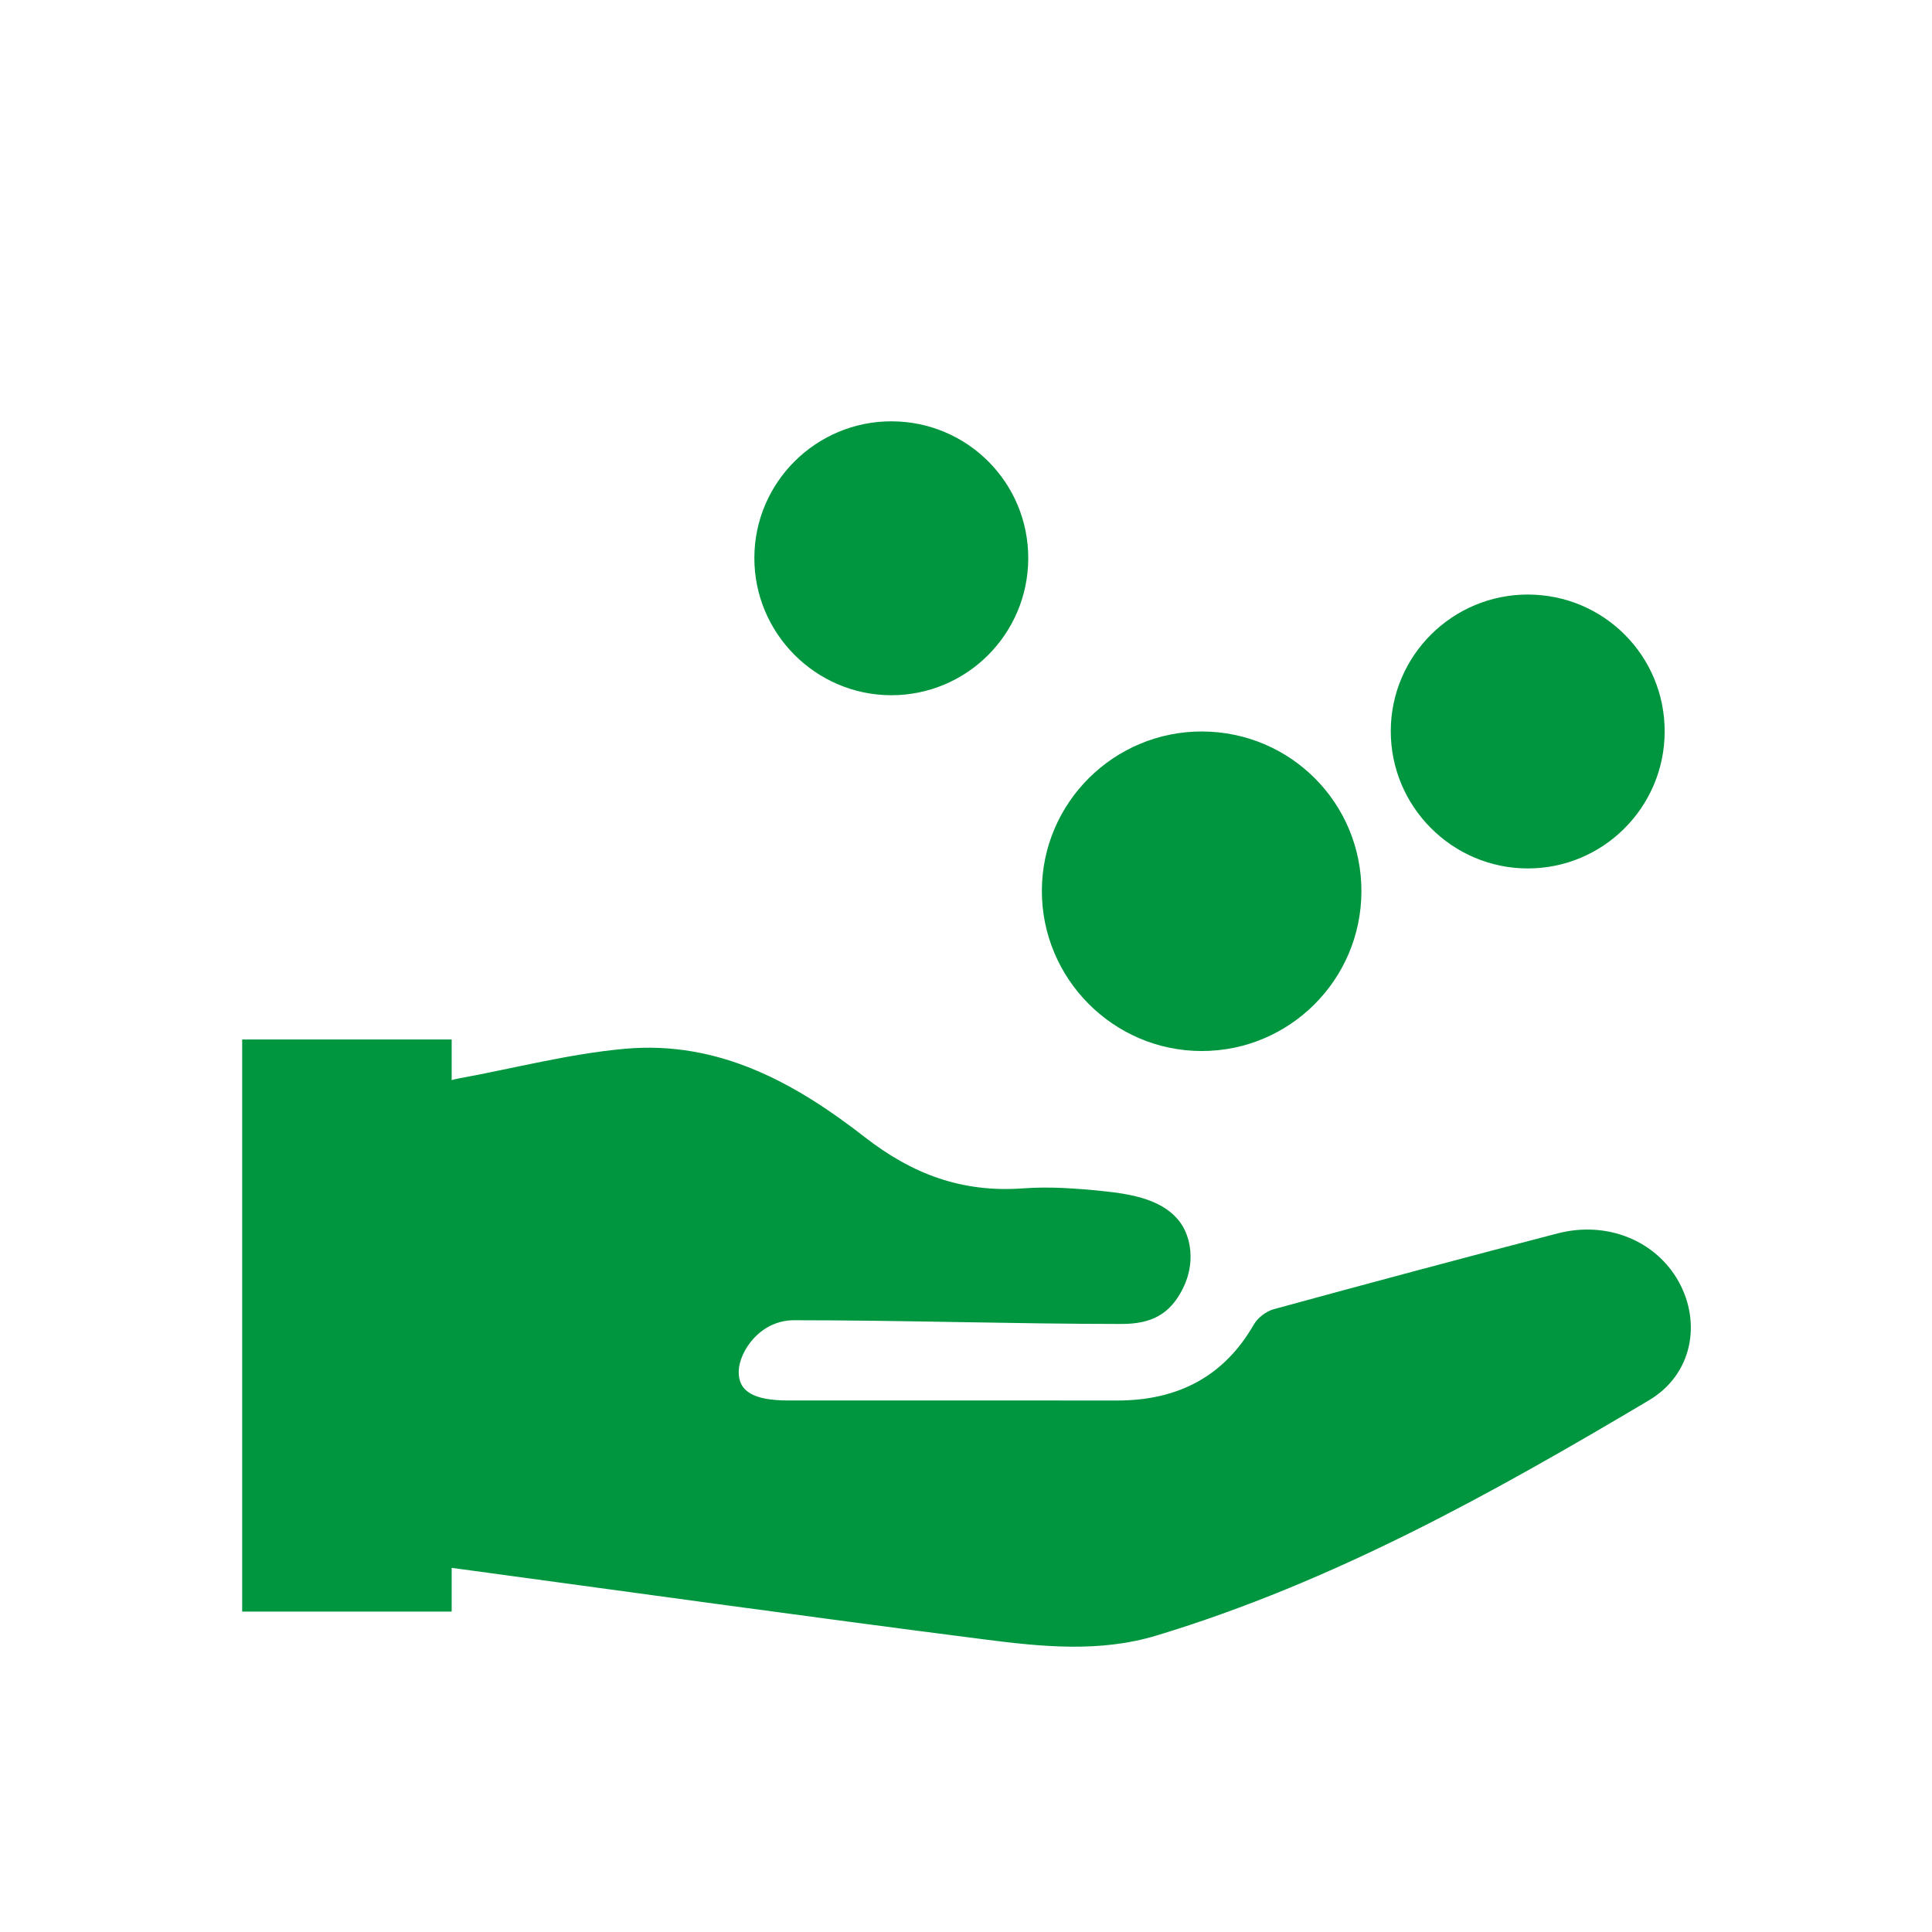
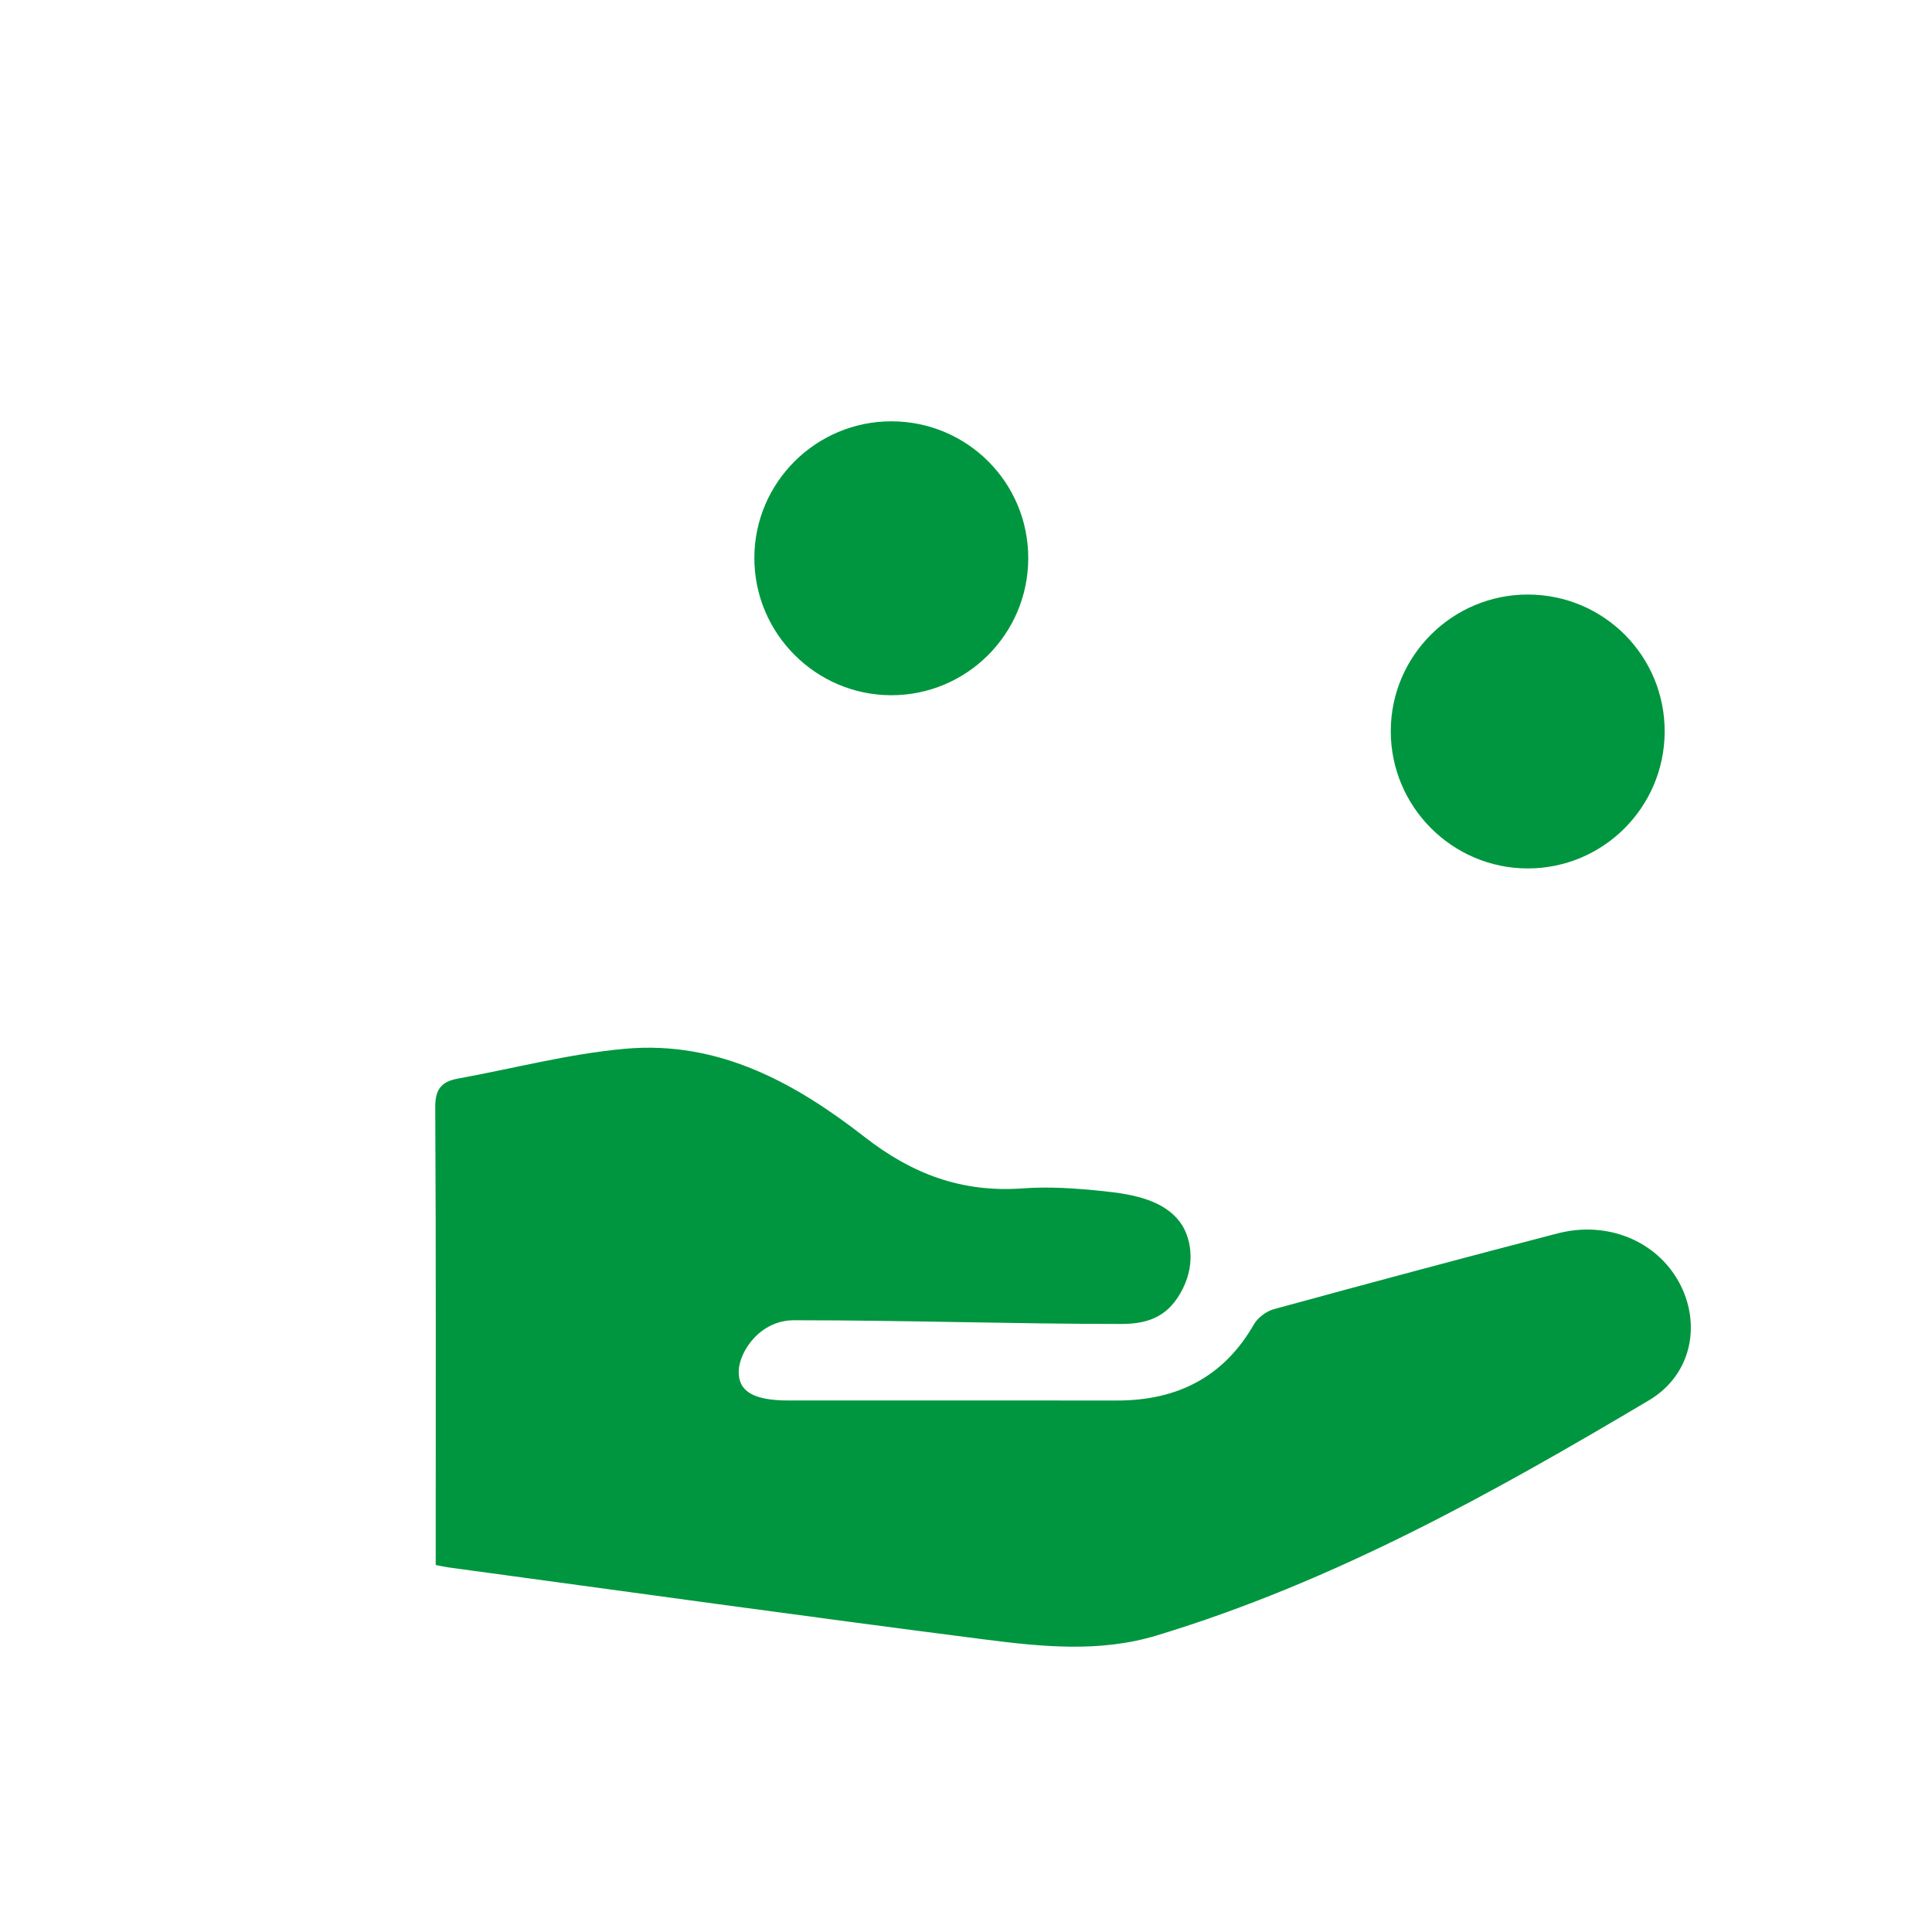
<svg xmlns="http://www.w3.org/2000/svg" id="a" viewBox="0 0 2550 2550">
  <defs>
    <style>.b{fill:#00963f;}</style>
  </defs>
  <path class="b" d="M1176.74,556.09c100.27.16,180.92,81.25,180.42,181.41-.5,99.68-81.36,180.21-180.84,180.11-99.72-.1-181.01-81.84-180.67-181.68.34-99.34,81.56-180,181.09-179.84Z" />
  <path class="b" d="M575.08,2065.65c0-10,0-19.42,0-28.85,0-191.72.45-383.45-.61-575.17-.12-22.07,6.5-33.76,29.58-37.95,73.62-13.38,146.57-32.76,220.86-39.43,124.84-11.21,226.19,46.32,316.6,116.68,62.59,48.71,128.03,73.5,209.17,67.54,34.67-2.55,70.16.05,104.88,3.62,39.79,4.09,81.57,11.69,103.17,42.76,12.07,17.36,20.02,50.9,2.46,85.96-17.01,33.95-41.42,46.68-81.04,46.66-145.56-.08-286.68-4.93-432.23-4.91-45.01,0-72.2,41.38-72.91,67.1-.75,26.81,19.52,38.8,65.72,38.8,144.52.01,289.05-.1,433.57.04,81.98.08,141.95-32.95,180.67-100.43,5.02-8.74,16.23-17.36,26.43-20.15,124.56-34.04,249.31-67.52,374.37-99.97,65.5-17,130.04,9.74,159.96,63.81,30.08,54.36,18.04,122.4-39.36,156.49-205.97,122.31-415.34,239.4-649.91,310.44-75.11,22.75-151.74,14.8-227.11,5.16-235.94-30.18-471.46-63.11-707.14-95.02-4.94-.67-9.8-1.81-17.12-3.19Z" />
-   <path class="b" d="M1586.41,965.47c116.98.19,211.07,94.8,210.49,211.64-.58,116.29-94.92,210.24-210.99,210.12-116.34-.12-211.17-95.49-210.78-211.96.39-115.89,95.16-210,211.27-209.81Z" />
-   <path class="b" d="M2016.74,784.72c100.27.16,180.92,81.25,180.42,181.41-.5,99.68-81.36,180.21-180.84,180.11-99.72-.1-181.01-81.84-180.67-181.68.34-99.34,81.56-180,181.09-179.84Z" />
-   <rect class="b" x="319.64" y="1372" width="276.52" height="755.1" />
+   <path class="b" d="M2016.74,784.72c100.27.16,180.92,81.25,180.42,181.41-.5,99.68-81.36,180.21-180.84,180.11-99.72-.1-181.01-81.84-180.67-181.68.34-99.34,81.56-180,181.09-179.84" />
</svg>